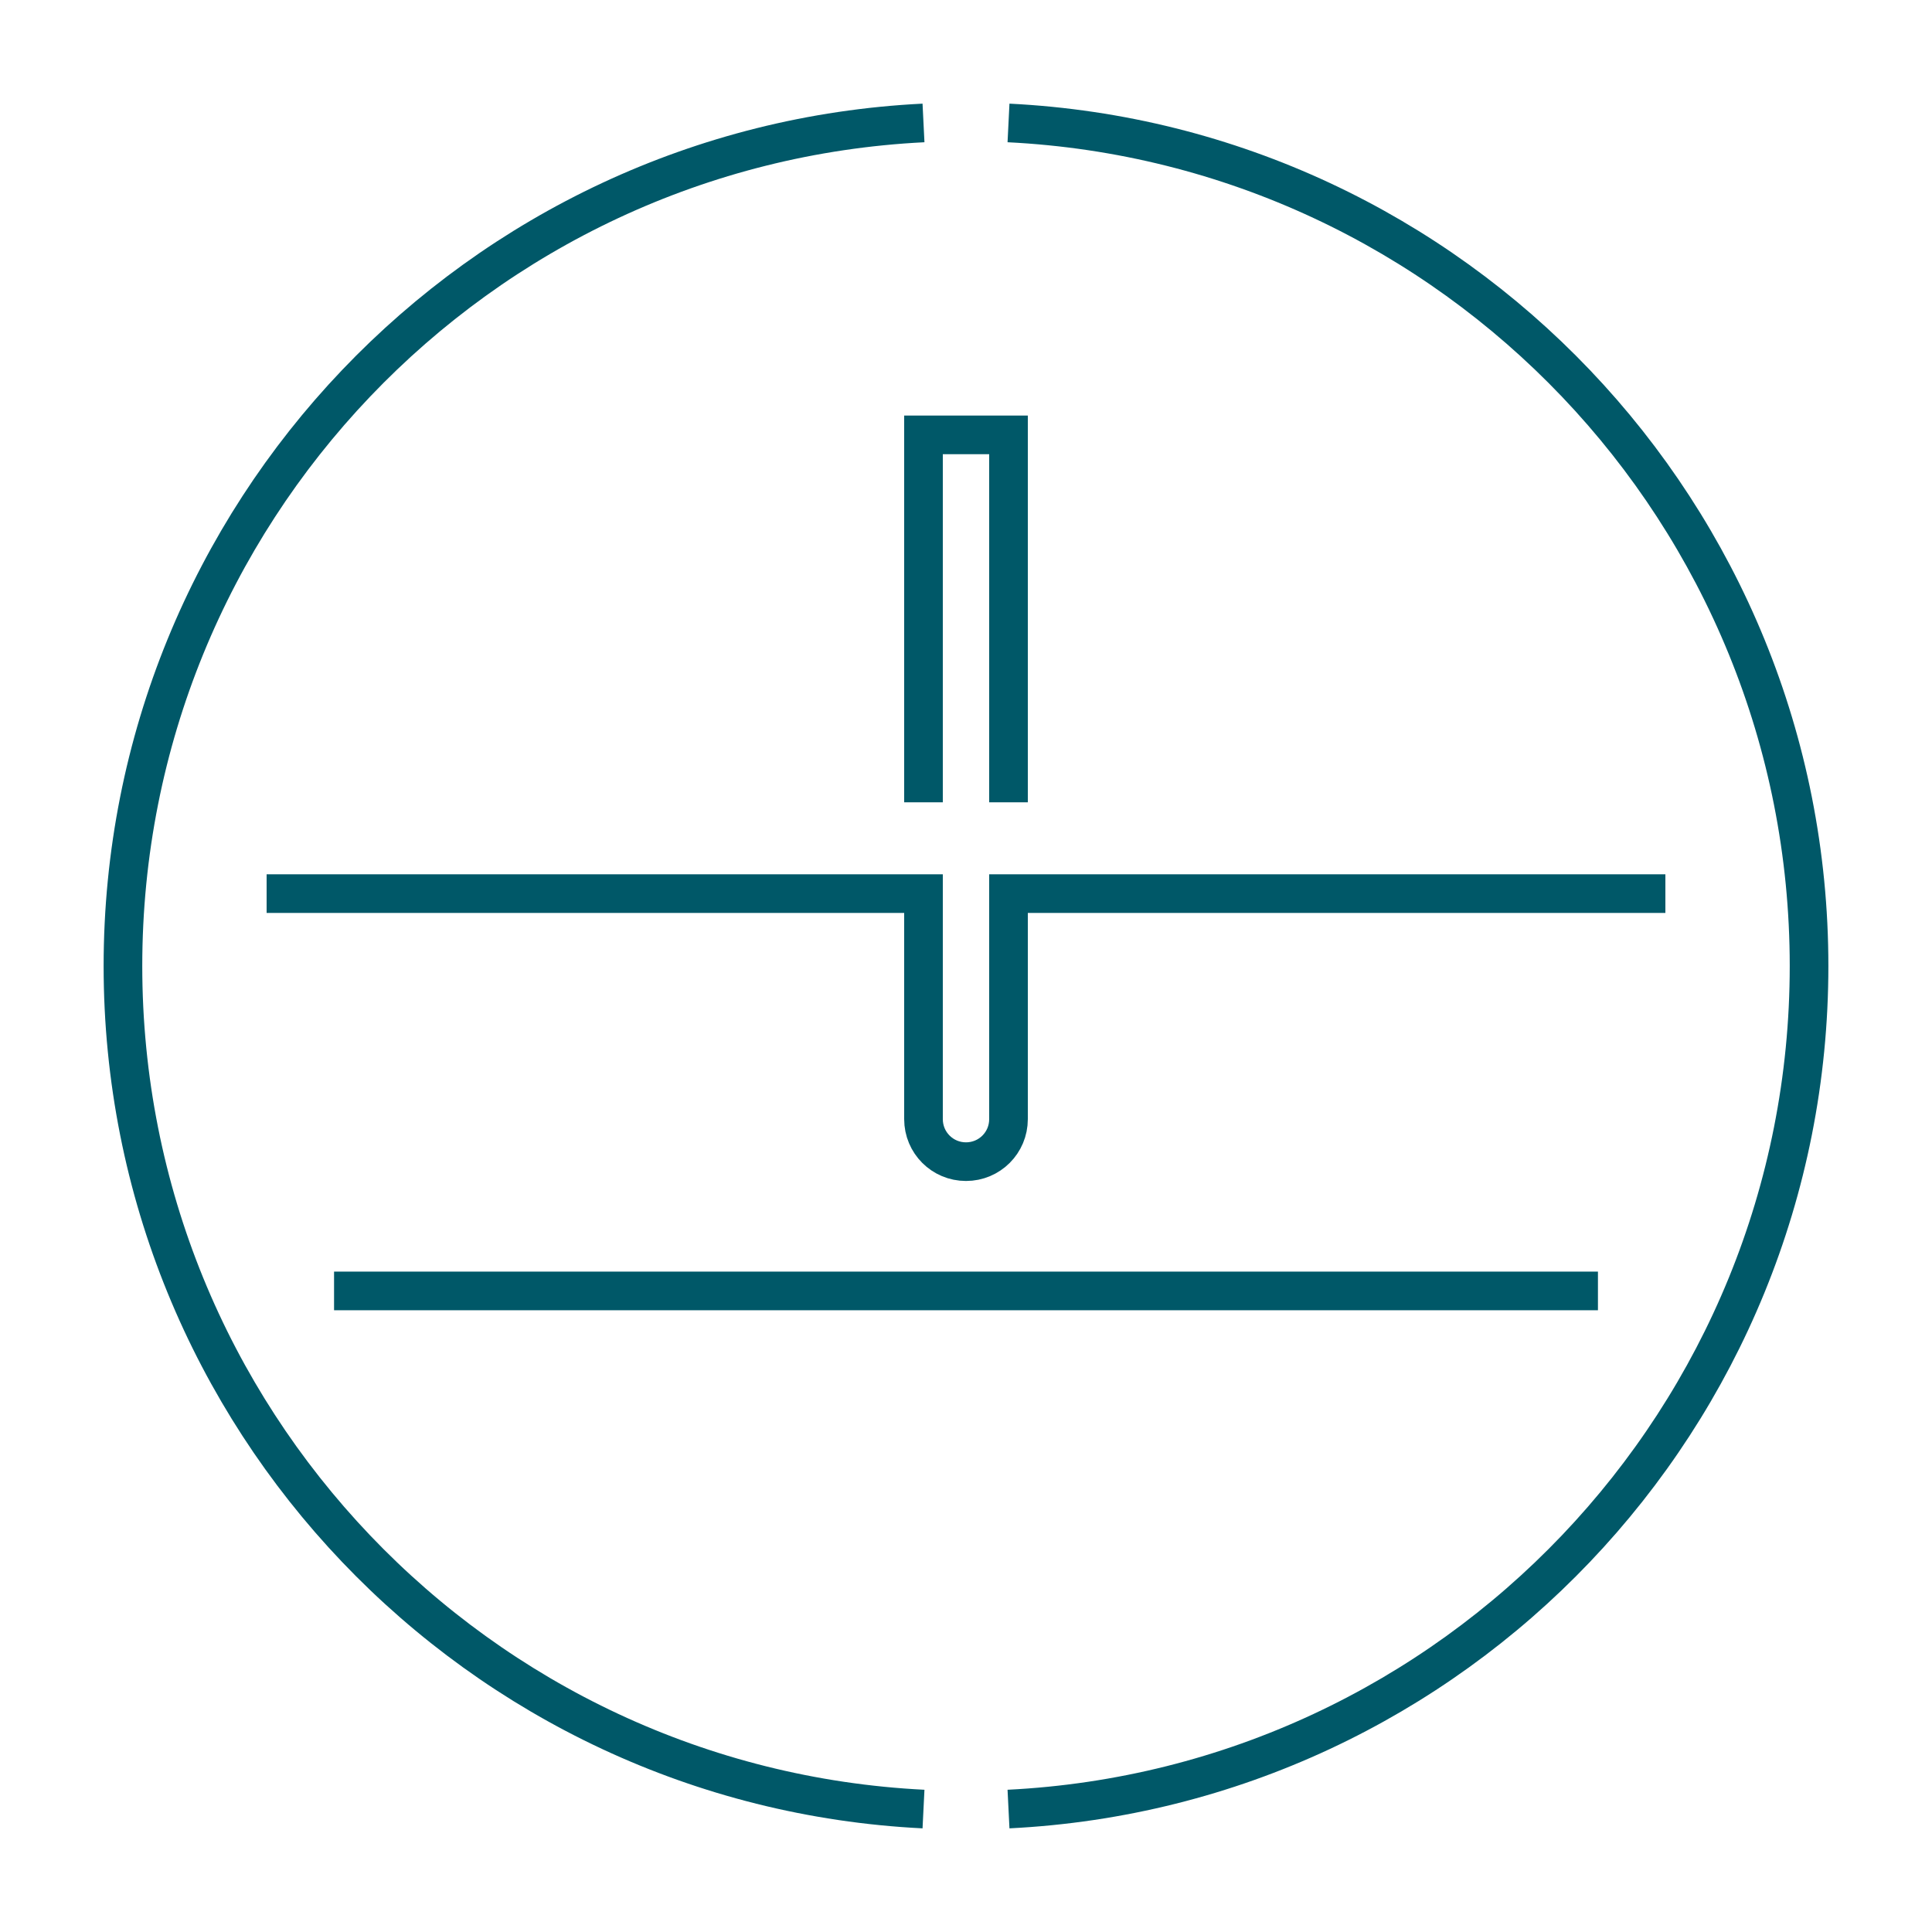
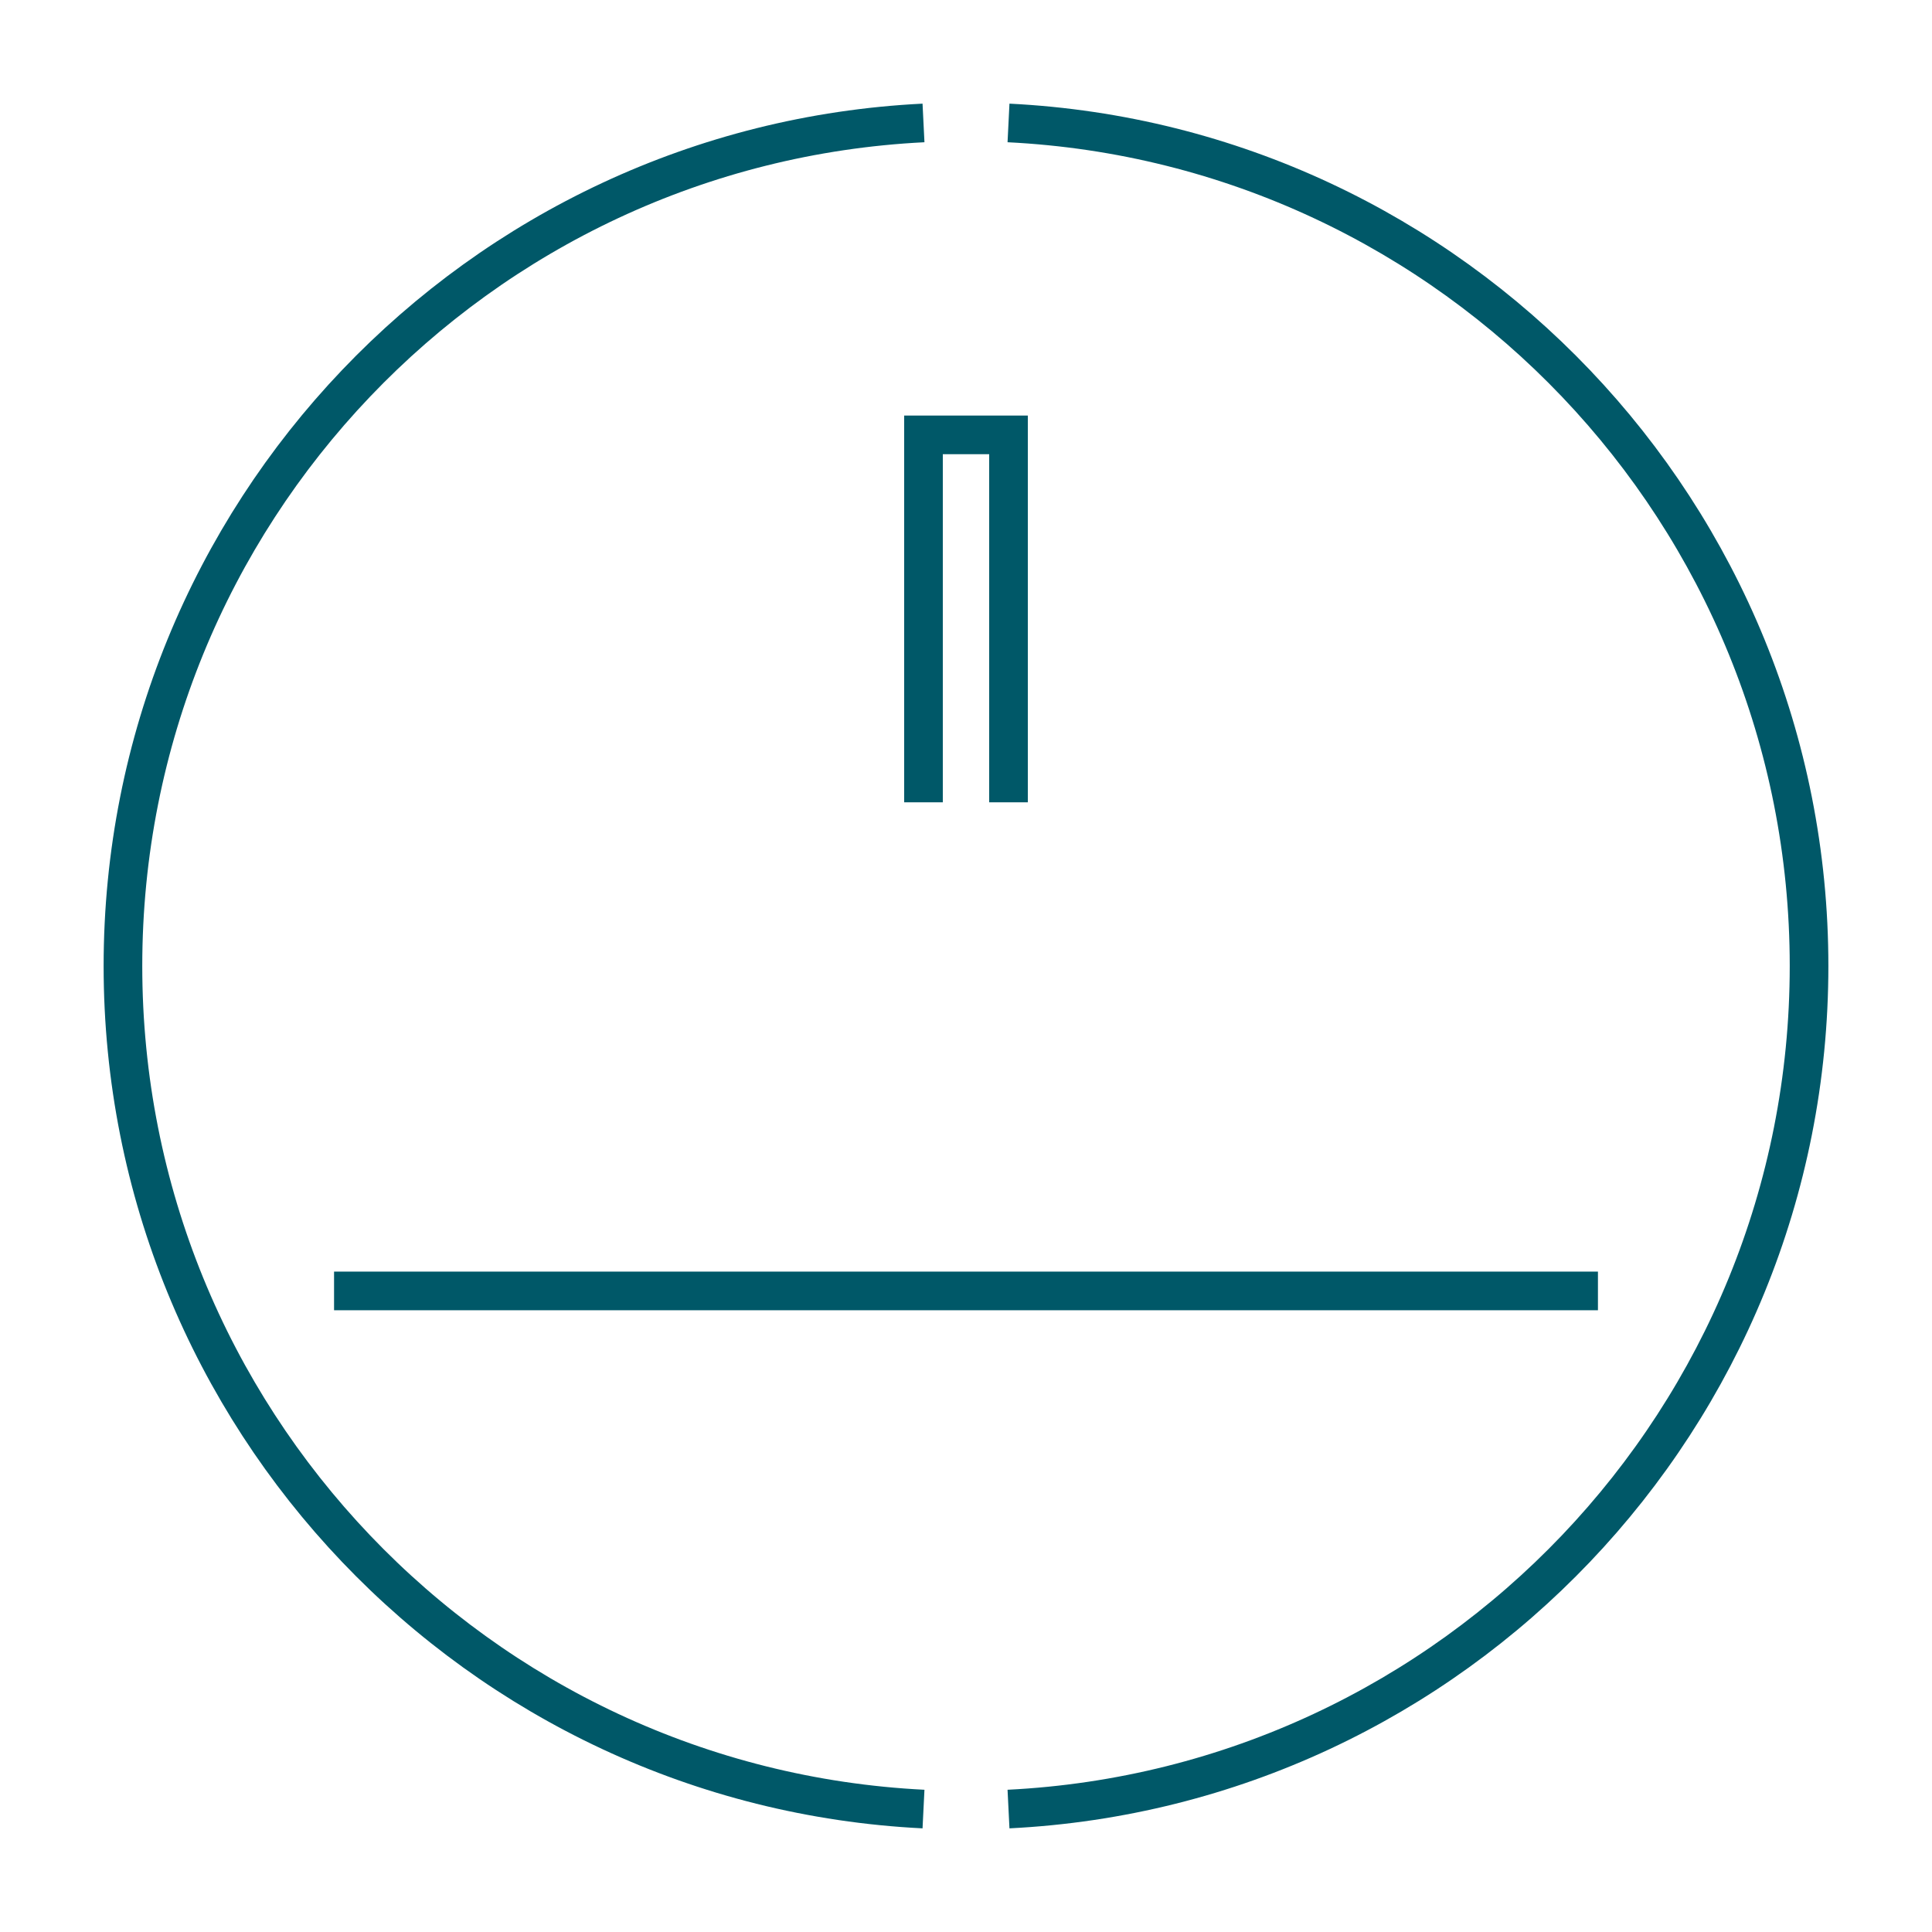
<svg xmlns="http://www.w3.org/2000/svg" id="Capa_1" viewBox="0 0 55 55">
  <defs>
    <style>.cls-1{fill:none;stroke:#005868;stroke-miterlimit:10;stroke-width:1.1px;}</style>
  </defs>
  <path class="cls-1" d="m28.71,3.5c12.69.63,22.79,11.14,22.79,24s-10.1,23.37-22.79,24" />
  <path class="cls-1" d="m26.29,51.5c-12.69-.63-22.79-11.14-22.79-24S13.6,4.13,26.29,3.5" />
-   <path class="cls-1" d="m47.41,25.44h-18.7v6.42c0,.67-.54,1.21-1.21,1.21h0c-.67,0-1.21-.54-1.21-1.21v-6.42H7.59" />
  <line class="cls-1" x1="45.49" y1="36.75" x2="9.51" y2="36.75" />
  <polyline class="cls-1" points="28.71 22.84 28.71 12.38 26.29 12.38 26.29 22.84" />
</svg>